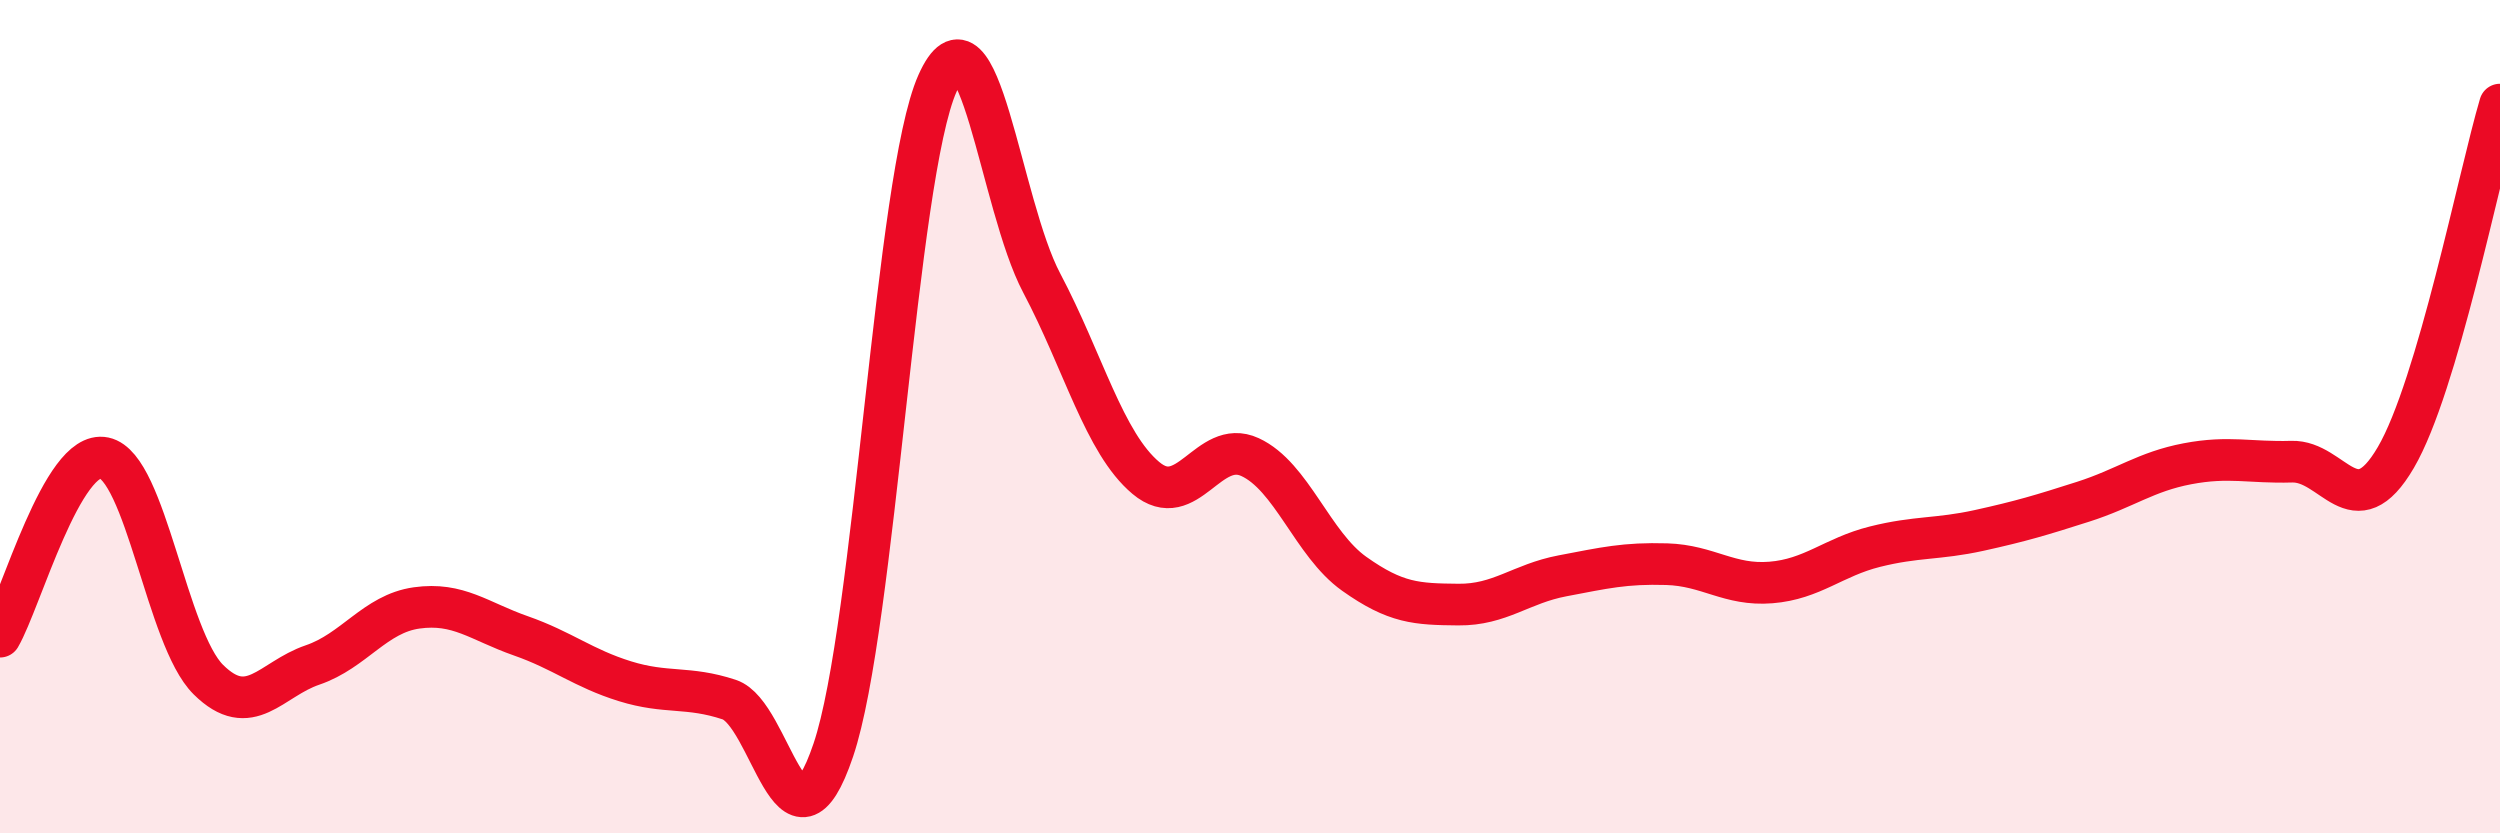
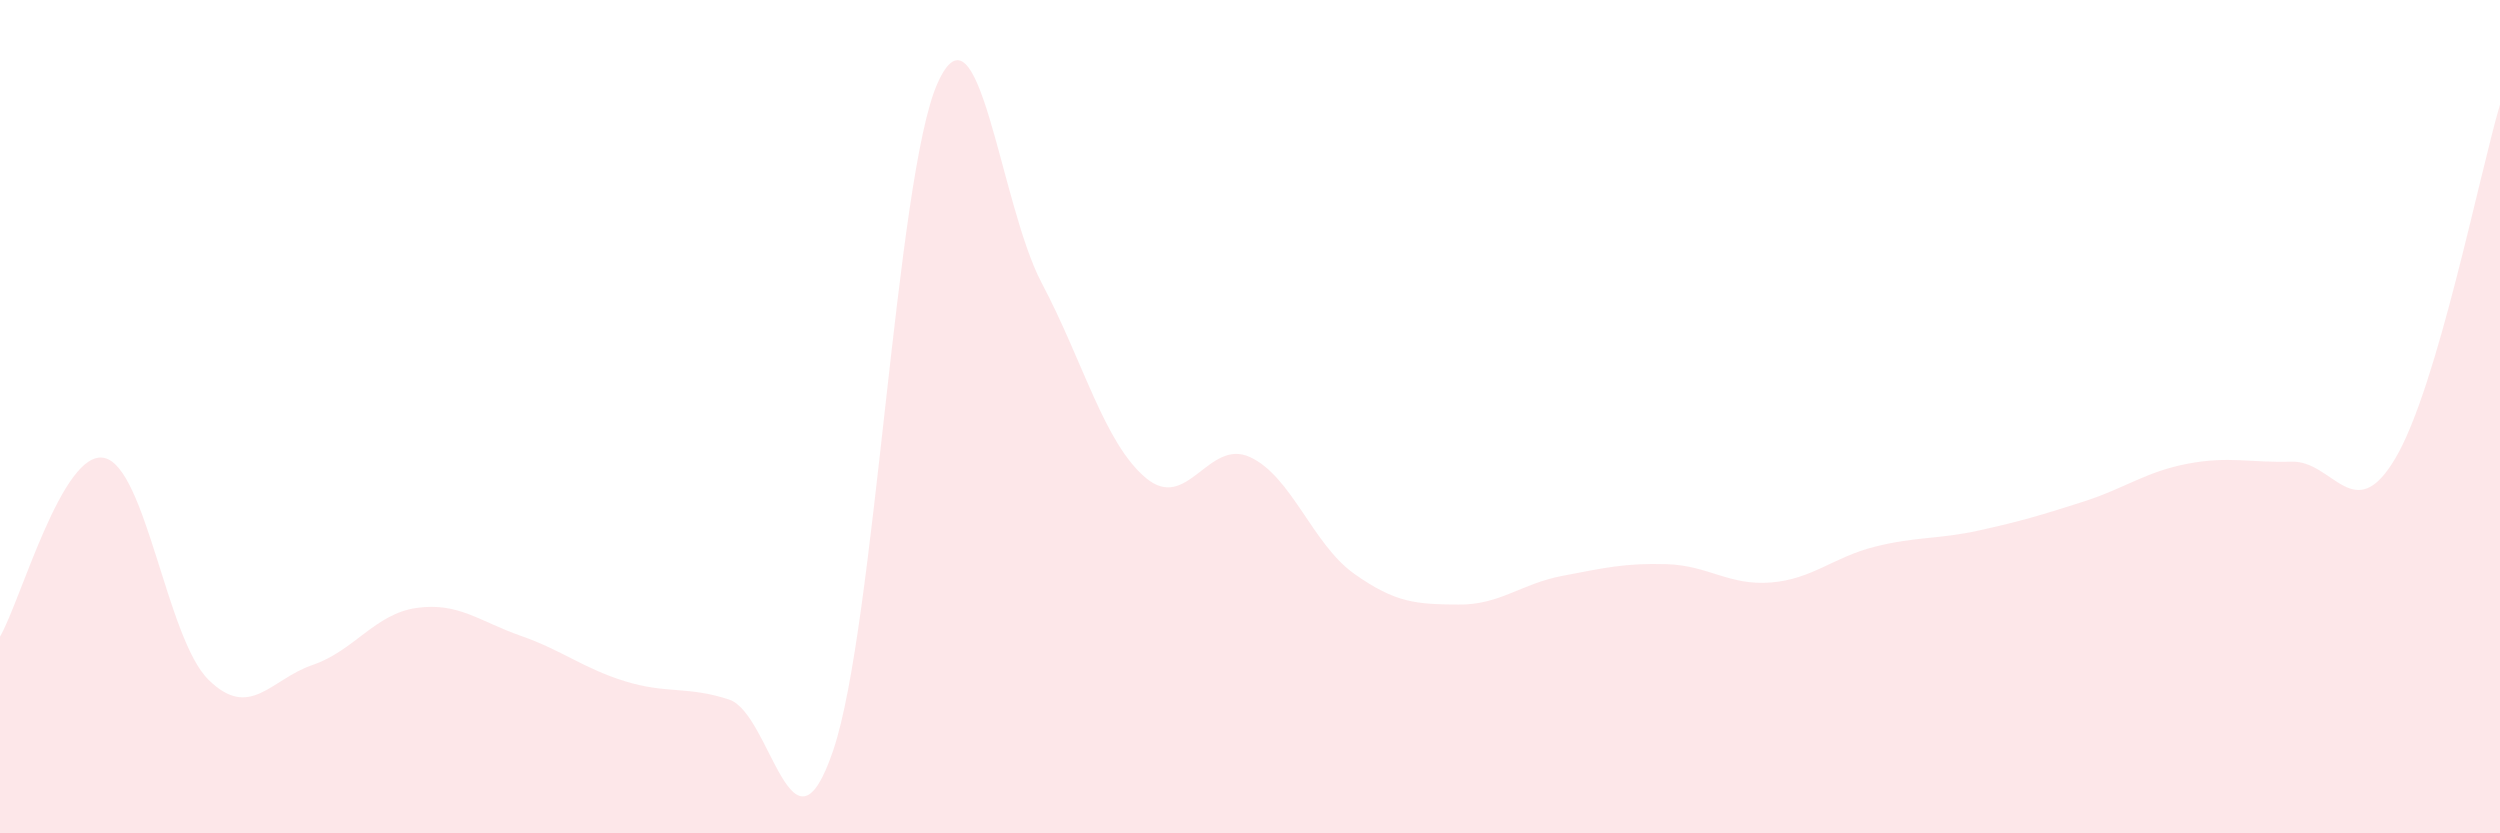
<svg xmlns="http://www.w3.org/2000/svg" width="60" height="20" viewBox="0 0 60 20">
  <path d="M 0,15.28 C 0.5,14.42 1.5,10.78 2.5,10.99 C 3.5,11.2 4,15.32 5,16.31 C 6,17.3 6.5,16.3 7.5,15.96 C 8.5,15.62 9,14.73 10,14.59 C 11,14.45 11.5,14.91 12.5,15.26 C 13.5,15.61 14,16.04 15,16.35 C 16,16.66 16.5,16.46 17.5,16.79 C 18.5,17.12 19,20.96 20,18 C 21,15.04 21.5,4.24 22.5,2 C 23.5,-0.24 24,4.9 25,6.79 C 26,8.68 26.5,10.63 27.5,11.47 C 28.5,12.31 29,10.51 30,10.97 C 31,11.43 31.5,13.06 32.5,13.77 C 33.5,14.48 34,14.5 35,14.51 C 36,14.52 36.5,14.01 37.5,13.82 C 38.5,13.63 39,13.51 40,13.54 C 41,13.57 41.5,14.06 42.5,13.98 C 43.5,13.9 44,13.37 45,13.12 C 46,12.87 46.5,12.95 47.5,12.73 C 48.5,12.51 49,12.36 50,12.04 C 51,11.72 51.5,11.32 52.5,11.13 C 53.5,10.94 54,11.11 55,11.08 C 56,11.05 56.5,12.69 57.5,10.98 C 58.5,9.27 59.5,4.2 60,2.51L60 20L0 20Z" fill="#EB0A25" opacity="0.1" stroke-linecap="round" stroke-linejoin="round" />
-   <path d="M 0,15.28 C 0.5,14.42 1.5,10.78 2.5,10.99 C 3.5,11.2 4,15.32 5,16.31 C 6,17.3 6.5,16.3 7.5,15.96 C 8.5,15.62 9,14.73 10,14.59 C 11,14.45 11.5,14.91 12.5,15.26 C 13.5,15.61 14,16.04 15,16.35 C 16,16.66 16.5,16.46 17.5,16.79 C 18.5,17.12 19,20.96 20,18 C 21,15.04 21.5,4.24 22.5,2 C 23.5,-0.24 24,4.9 25,6.79 C 26,8.68 26.5,10.63 27.5,11.47 C 28.5,12.31 29,10.51 30,10.97 C 31,11.43 31.5,13.06 32.5,13.77 C 33.5,14.48 34,14.5 35,14.51 C 36,14.52 36.5,14.01 37.5,13.82 C 38.5,13.63 39,13.51 40,13.54 C 41,13.57 41.5,14.06 42.5,13.98 C 43.5,13.9 44,13.37 45,13.12 C 46,12.87 46.5,12.95 47.5,12.73 C 48.5,12.51 49,12.36 50,12.04 C 51,11.72 51.5,11.32 52.5,11.13 C 53.5,10.94 54,11.11 55,11.08 C 56,11.05 56.5,12.69 57.5,10.98 C 58.5,9.27 59.5,4.2 60,2.51" stroke="#EB0A25" stroke-width="1" fill="none" stroke-linecap="round" stroke-linejoin="round" />
</svg>